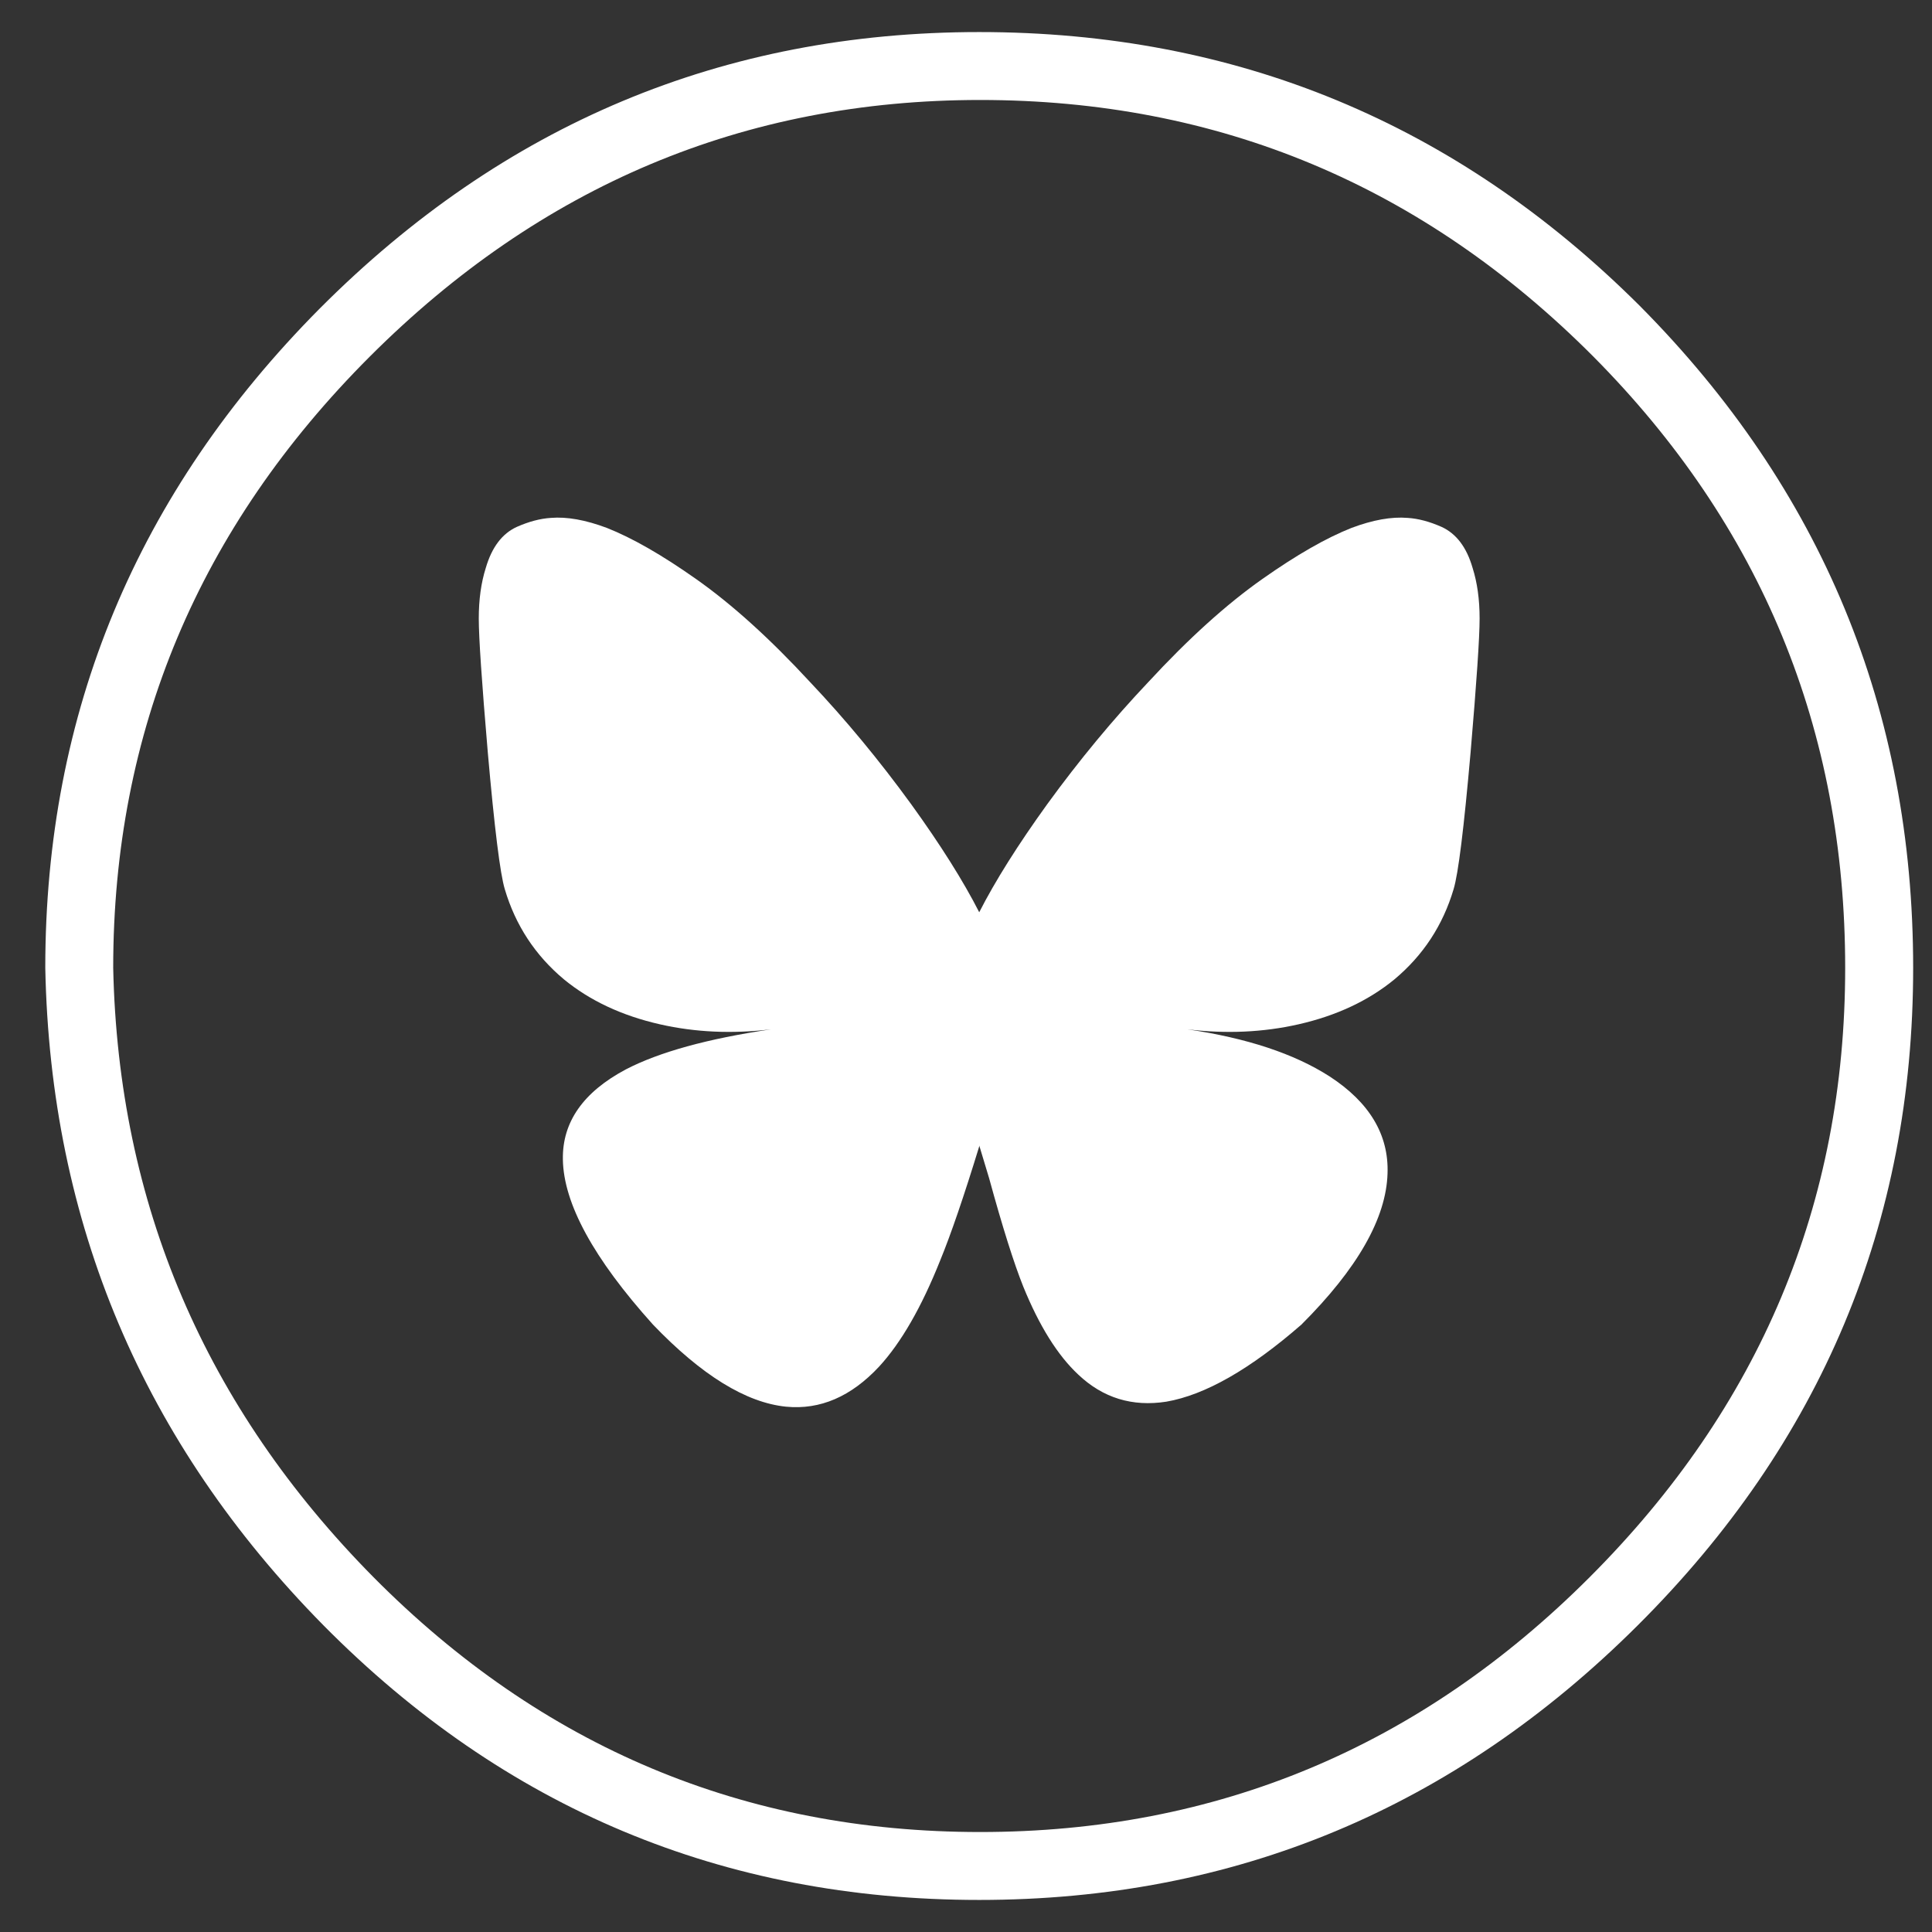
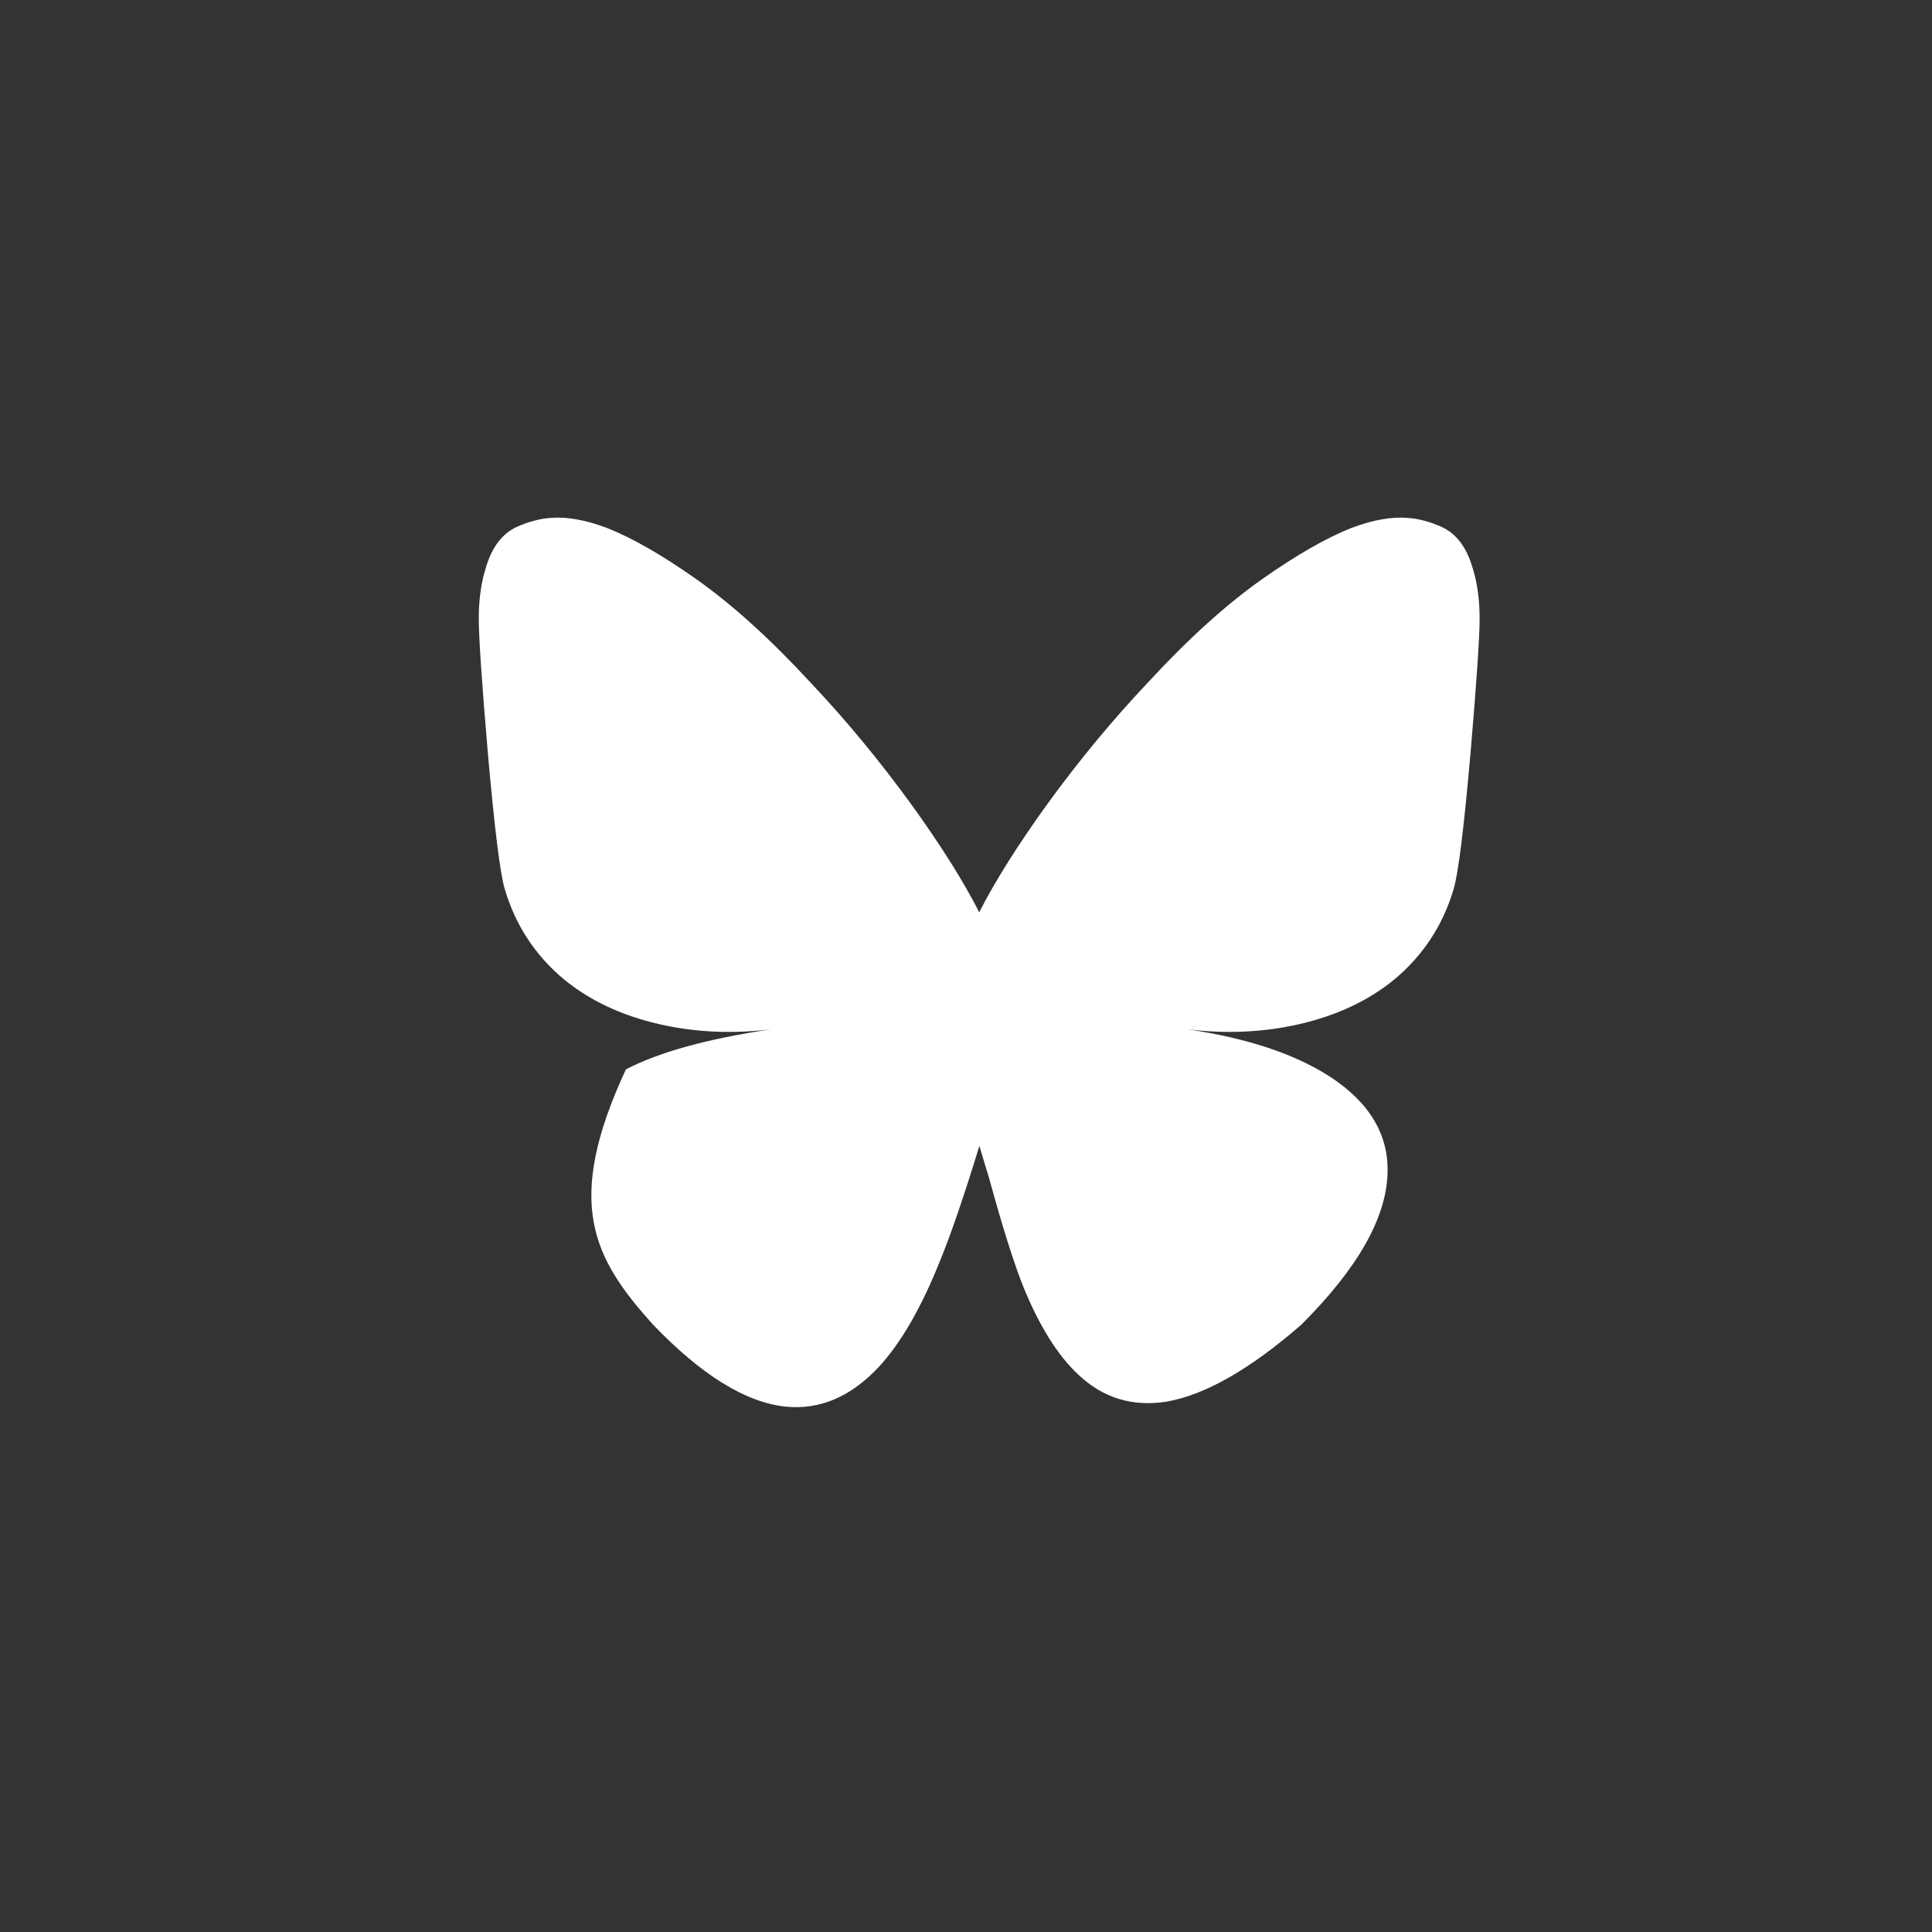
<svg xmlns="http://www.w3.org/2000/svg" width="32" height="32" viewBox="0 0 32 32" fill="none">
  <rect x="0" y="0" width="32" height="32" fill="#333333" stroke="none" />
-   <path d="M27.156 5.062C30.177 8.104 31.688 11.76 31.688 16.031C31.688 20.26 30.167 23.891 27.125 26.922C24.083 29.953 20.448 31.469 16.219 31.469C11.979 31.469 8.359 29.953 5.359 26.922C2.37 23.891 0.833 20.26 0.75 16.031C0.75 11.802 2.266 8.161 5.297 5.109C8.339 2.057 11.979 0.531 16.219 0.531C20.479 0.531 24.125 2.042 27.156 5.062ZM16.234 1.656C12.328 1.656 8.958 3.073 6.125 5.906C3.292 8.74 1.875 12.115 1.875 16.031C1.958 19.938 3.396 23.302 6.188 26.125C8.979 28.938 12.328 30.344 16.234 30.344C20.151 30.344 23.516 28.938 26.328 26.125C29.151 23.302 30.562 19.938 30.562 16.031C30.562 12.083 29.172 8.708 26.391 5.906C23.568 3.073 20.182 1.656 16.234 1.656Z" fill="white" />
-   <path d="M16.219 15.11C15.954 14.59 15.578 13.993 15.091 13.319C14.561 12.59 14.003 11.916 13.417 11.297C12.754 10.579 12.124 10.009 11.527 9.589C10.964 9.192 10.472 8.91 10.052 8.744C9.698 8.611 9.389 8.556 9.124 8.578C8.947 8.589 8.759 8.639 8.56 8.727C8.317 8.838 8.146 9.064 8.046 9.407C7.969 9.65 7.93 9.929 7.93 10.244C7.93 10.559 7.98 11.297 8.079 12.457C8.19 13.717 8.284 14.474 8.361 14.728C8.538 15.325 8.864 15.822 9.339 16.22C9.77 16.574 10.301 16.823 10.931 16.966C11.516 17.099 12.13 17.126 12.771 17.049C11.721 17.204 10.92 17.425 10.367 17.712C9.66 18.088 9.312 18.585 9.323 19.204C9.334 19.933 9.831 20.845 10.815 21.939C11.621 22.779 12.356 23.232 13.019 23.299C13.583 23.354 14.097 23.133 14.561 22.635C14.926 22.238 15.263 21.652 15.572 20.878C15.749 20.447 15.965 19.817 16.219 18.988V18.972L16.384 19.519C16.605 20.326 16.793 20.922 16.948 21.309C17.213 21.961 17.517 22.448 17.86 22.768C18.269 23.155 18.755 23.304 19.319 23.216C19.96 23.105 20.706 22.68 21.556 21.939C22.485 21.011 22.96 20.177 22.982 19.436C23.004 18.795 22.684 18.259 22.021 17.828C21.435 17.452 20.65 17.193 19.667 17.049C20.308 17.126 20.921 17.099 21.507 16.966C22.137 16.823 22.667 16.574 23.098 16.22C23.573 15.822 23.899 15.325 24.076 14.728C24.154 14.474 24.247 13.717 24.358 12.457C24.457 11.297 24.507 10.559 24.507 10.244C24.507 9.929 24.468 9.65 24.391 9.407C24.292 9.064 24.12 8.838 23.877 8.727C23.678 8.639 23.491 8.589 23.314 8.578C23.048 8.556 22.739 8.611 22.385 8.744C21.965 8.91 21.474 9.192 20.91 9.589C20.313 10.009 19.683 10.579 19.02 11.297C18.434 11.916 17.876 12.59 17.346 13.319C16.86 13.993 16.484 14.59 16.219 15.11Z" fill="white" />
+   <path d="M16.219 15.11C15.954 14.59 15.578 13.993 15.091 13.319C14.561 12.59 14.003 11.916 13.417 11.297C12.754 10.579 12.124 10.009 11.527 9.589C10.964 9.192 10.472 8.91 10.052 8.744C9.698 8.611 9.389 8.556 9.124 8.578C8.947 8.589 8.759 8.639 8.56 8.727C8.317 8.838 8.146 9.064 8.046 9.407C7.969 9.65 7.93 9.929 7.93 10.244C7.93 10.559 7.98 11.297 8.079 12.457C8.19 13.717 8.284 14.474 8.361 14.728C8.538 15.325 8.864 15.822 9.339 16.22C9.77 16.574 10.301 16.823 10.931 16.966C11.516 17.099 12.13 17.126 12.771 17.049C11.721 17.204 10.92 17.425 10.367 17.712C9.334 19.933 9.831 20.845 10.815 21.939C11.621 22.779 12.356 23.232 13.019 23.299C13.583 23.354 14.097 23.133 14.561 22.635C14.926 22.238 15.263 21.652 15.572 20.878C15.749 20.447 15.965 19.817 16.219 18.988V18.972L16.384 19.519C16.605 20.326 16.793 20.922 16.948 21.309C17.213 21.961 17.517 22.448 17.86 22.768C18.269 23.155 18.755 23.304 19.319 23.216C19.96 23.105 20.706 22.68 21.556 21.939C22.485 21.011 22.96 20.177 22.982 19.436C23.004 18.795 22.684 18.259 22.021 17.828C21.435 17.452 20.65 17.193 19.667 17.049C20.308 17.126 20.921 17.099 21.507 16.966C22.137 16.823 22.667 16.574 23.098 16.22C23.573 15.822 23.899 15.325 24.076 14.728C24.154 14.474 24.247 13.717 24.358 12.457C24.457 11.297 24.507 10.559 24.507 10.244C24.507 9.929 24.468 9.65 24.391 9.407C24.292 9.064 24.12 8.838 23.877 8.727C23.678 8.639 23.491 8.589 23.314 8.578C23.048 8.556 22.739 8.611 22.385 8.744C21.965 8.91 21.474 9.192 20.91 9.589C20.313 10.009 19.683 10.579 19.02 11.297C18.434 11.916 17.876 12.59 17.346 13.319C16.86 13.993 16.484 14.59 16.219 15.11Z" fill="white" />
</svg>